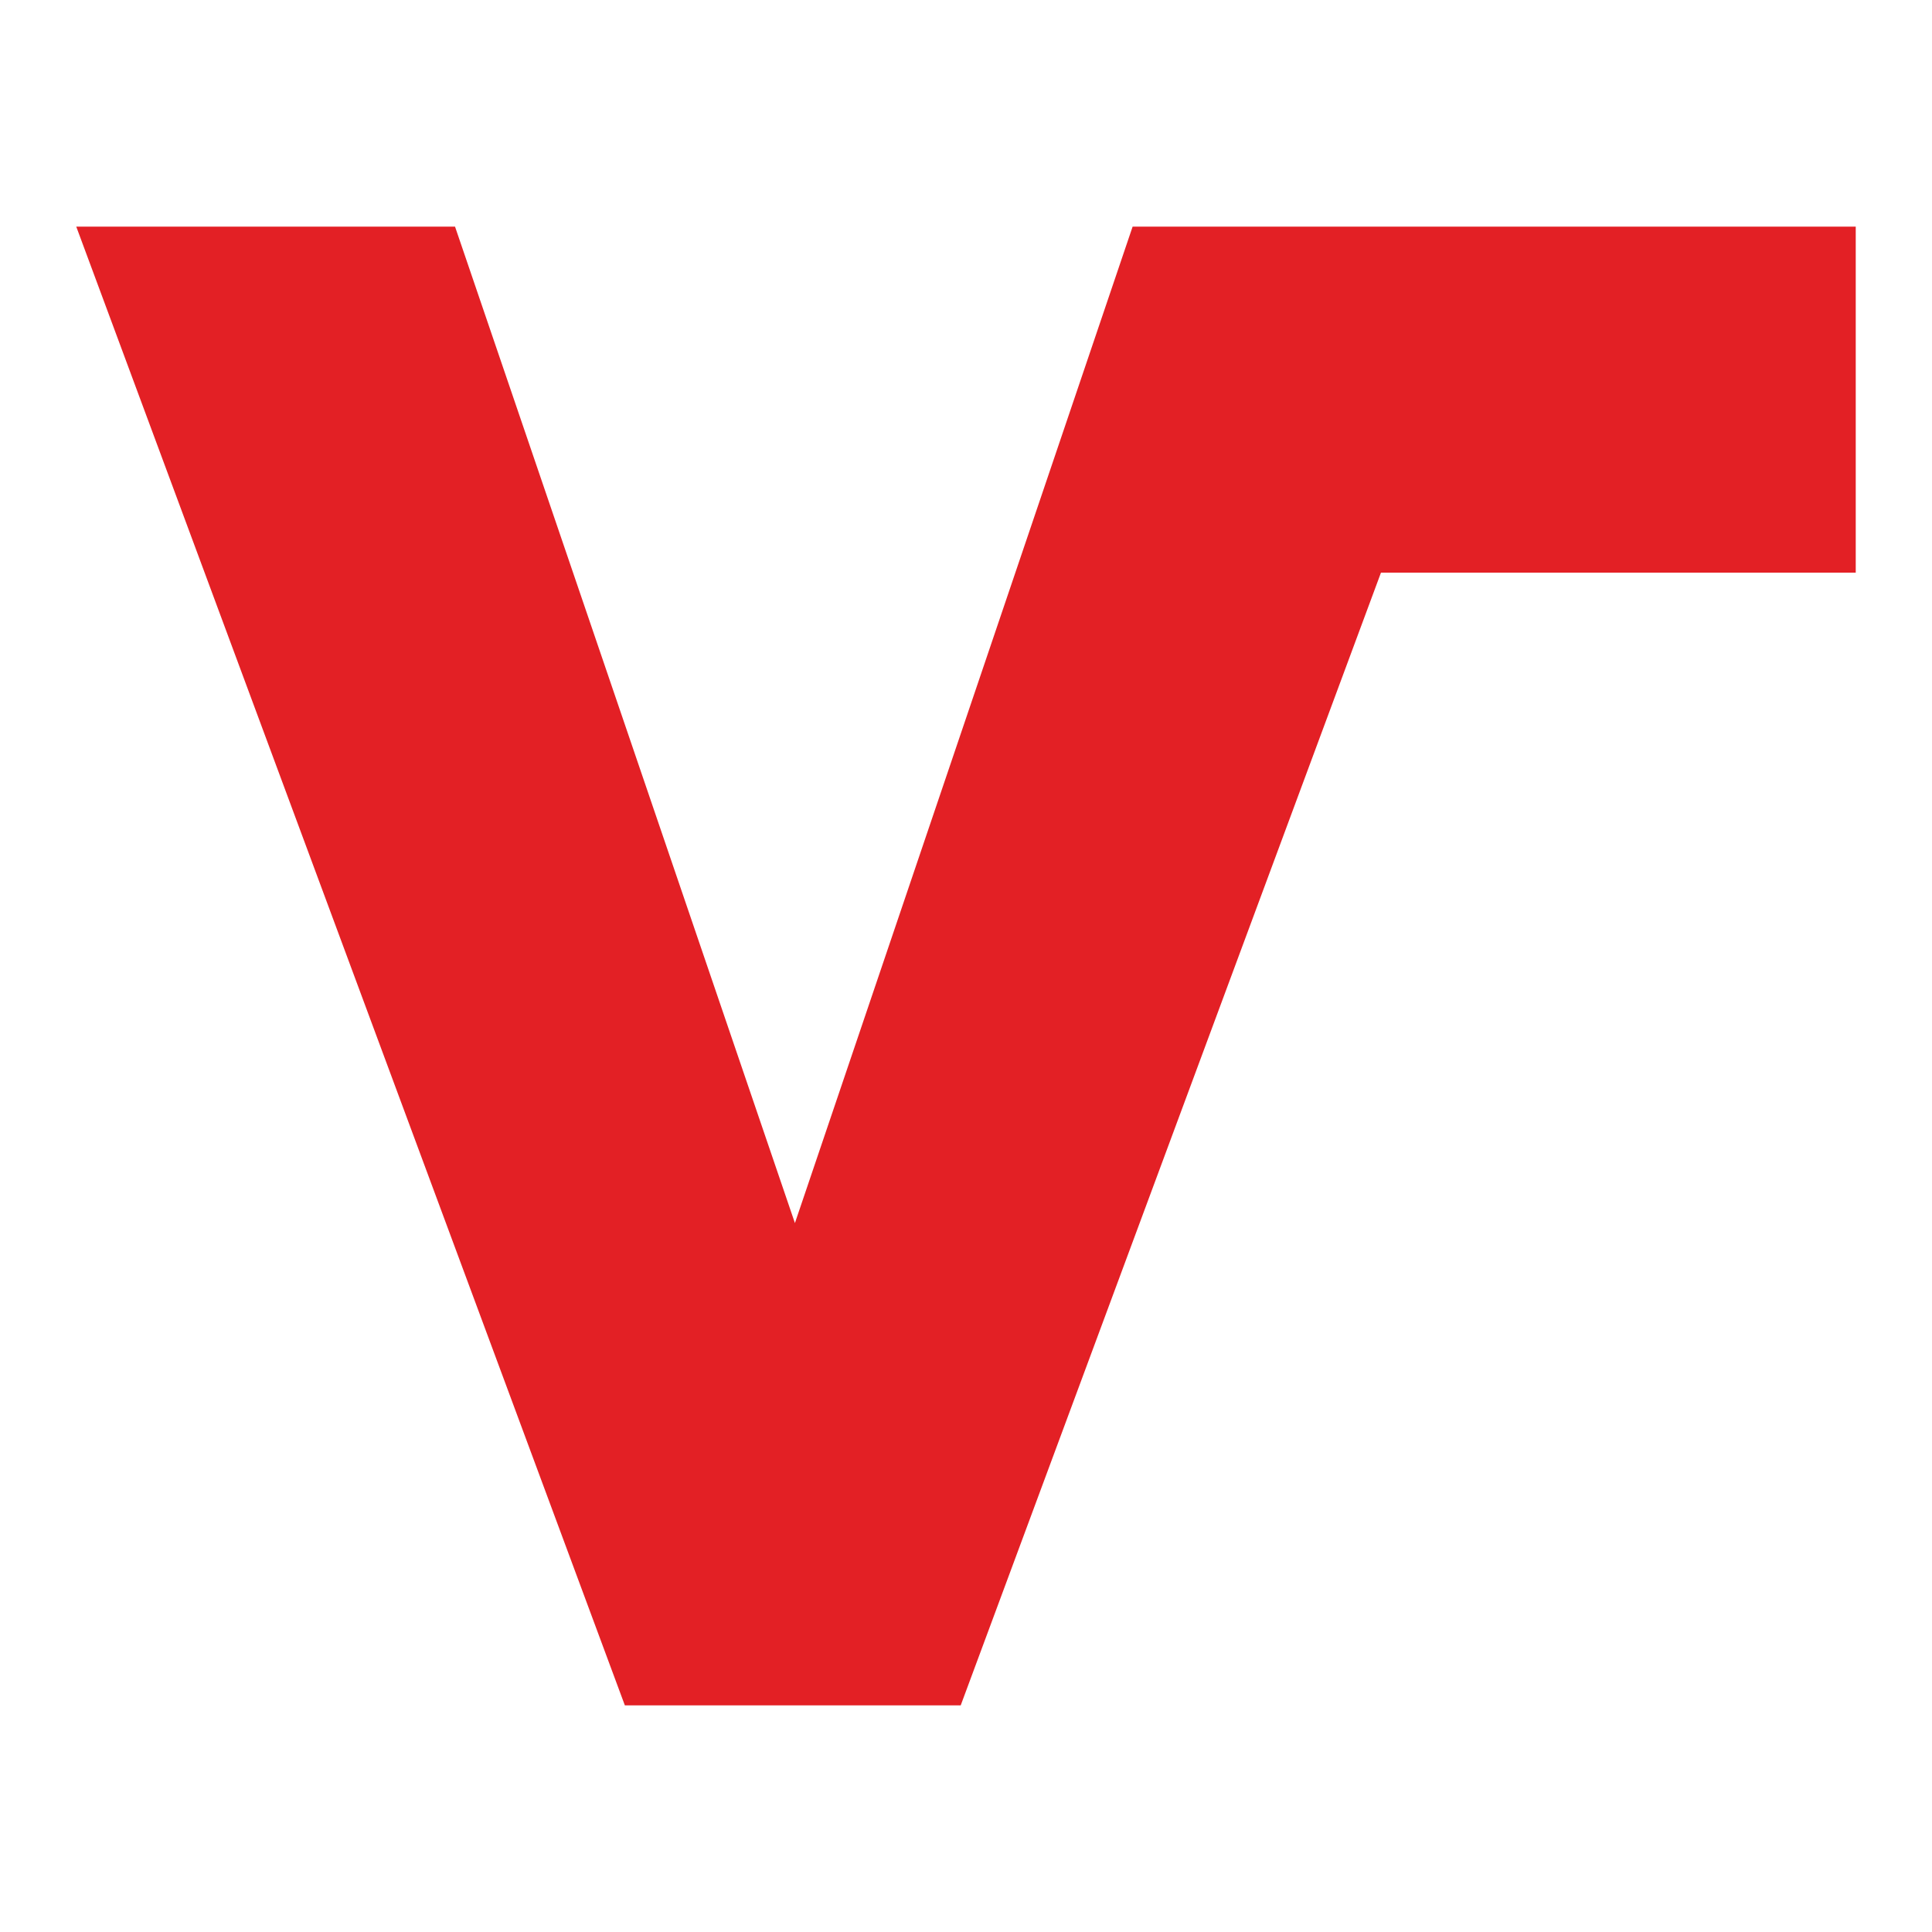
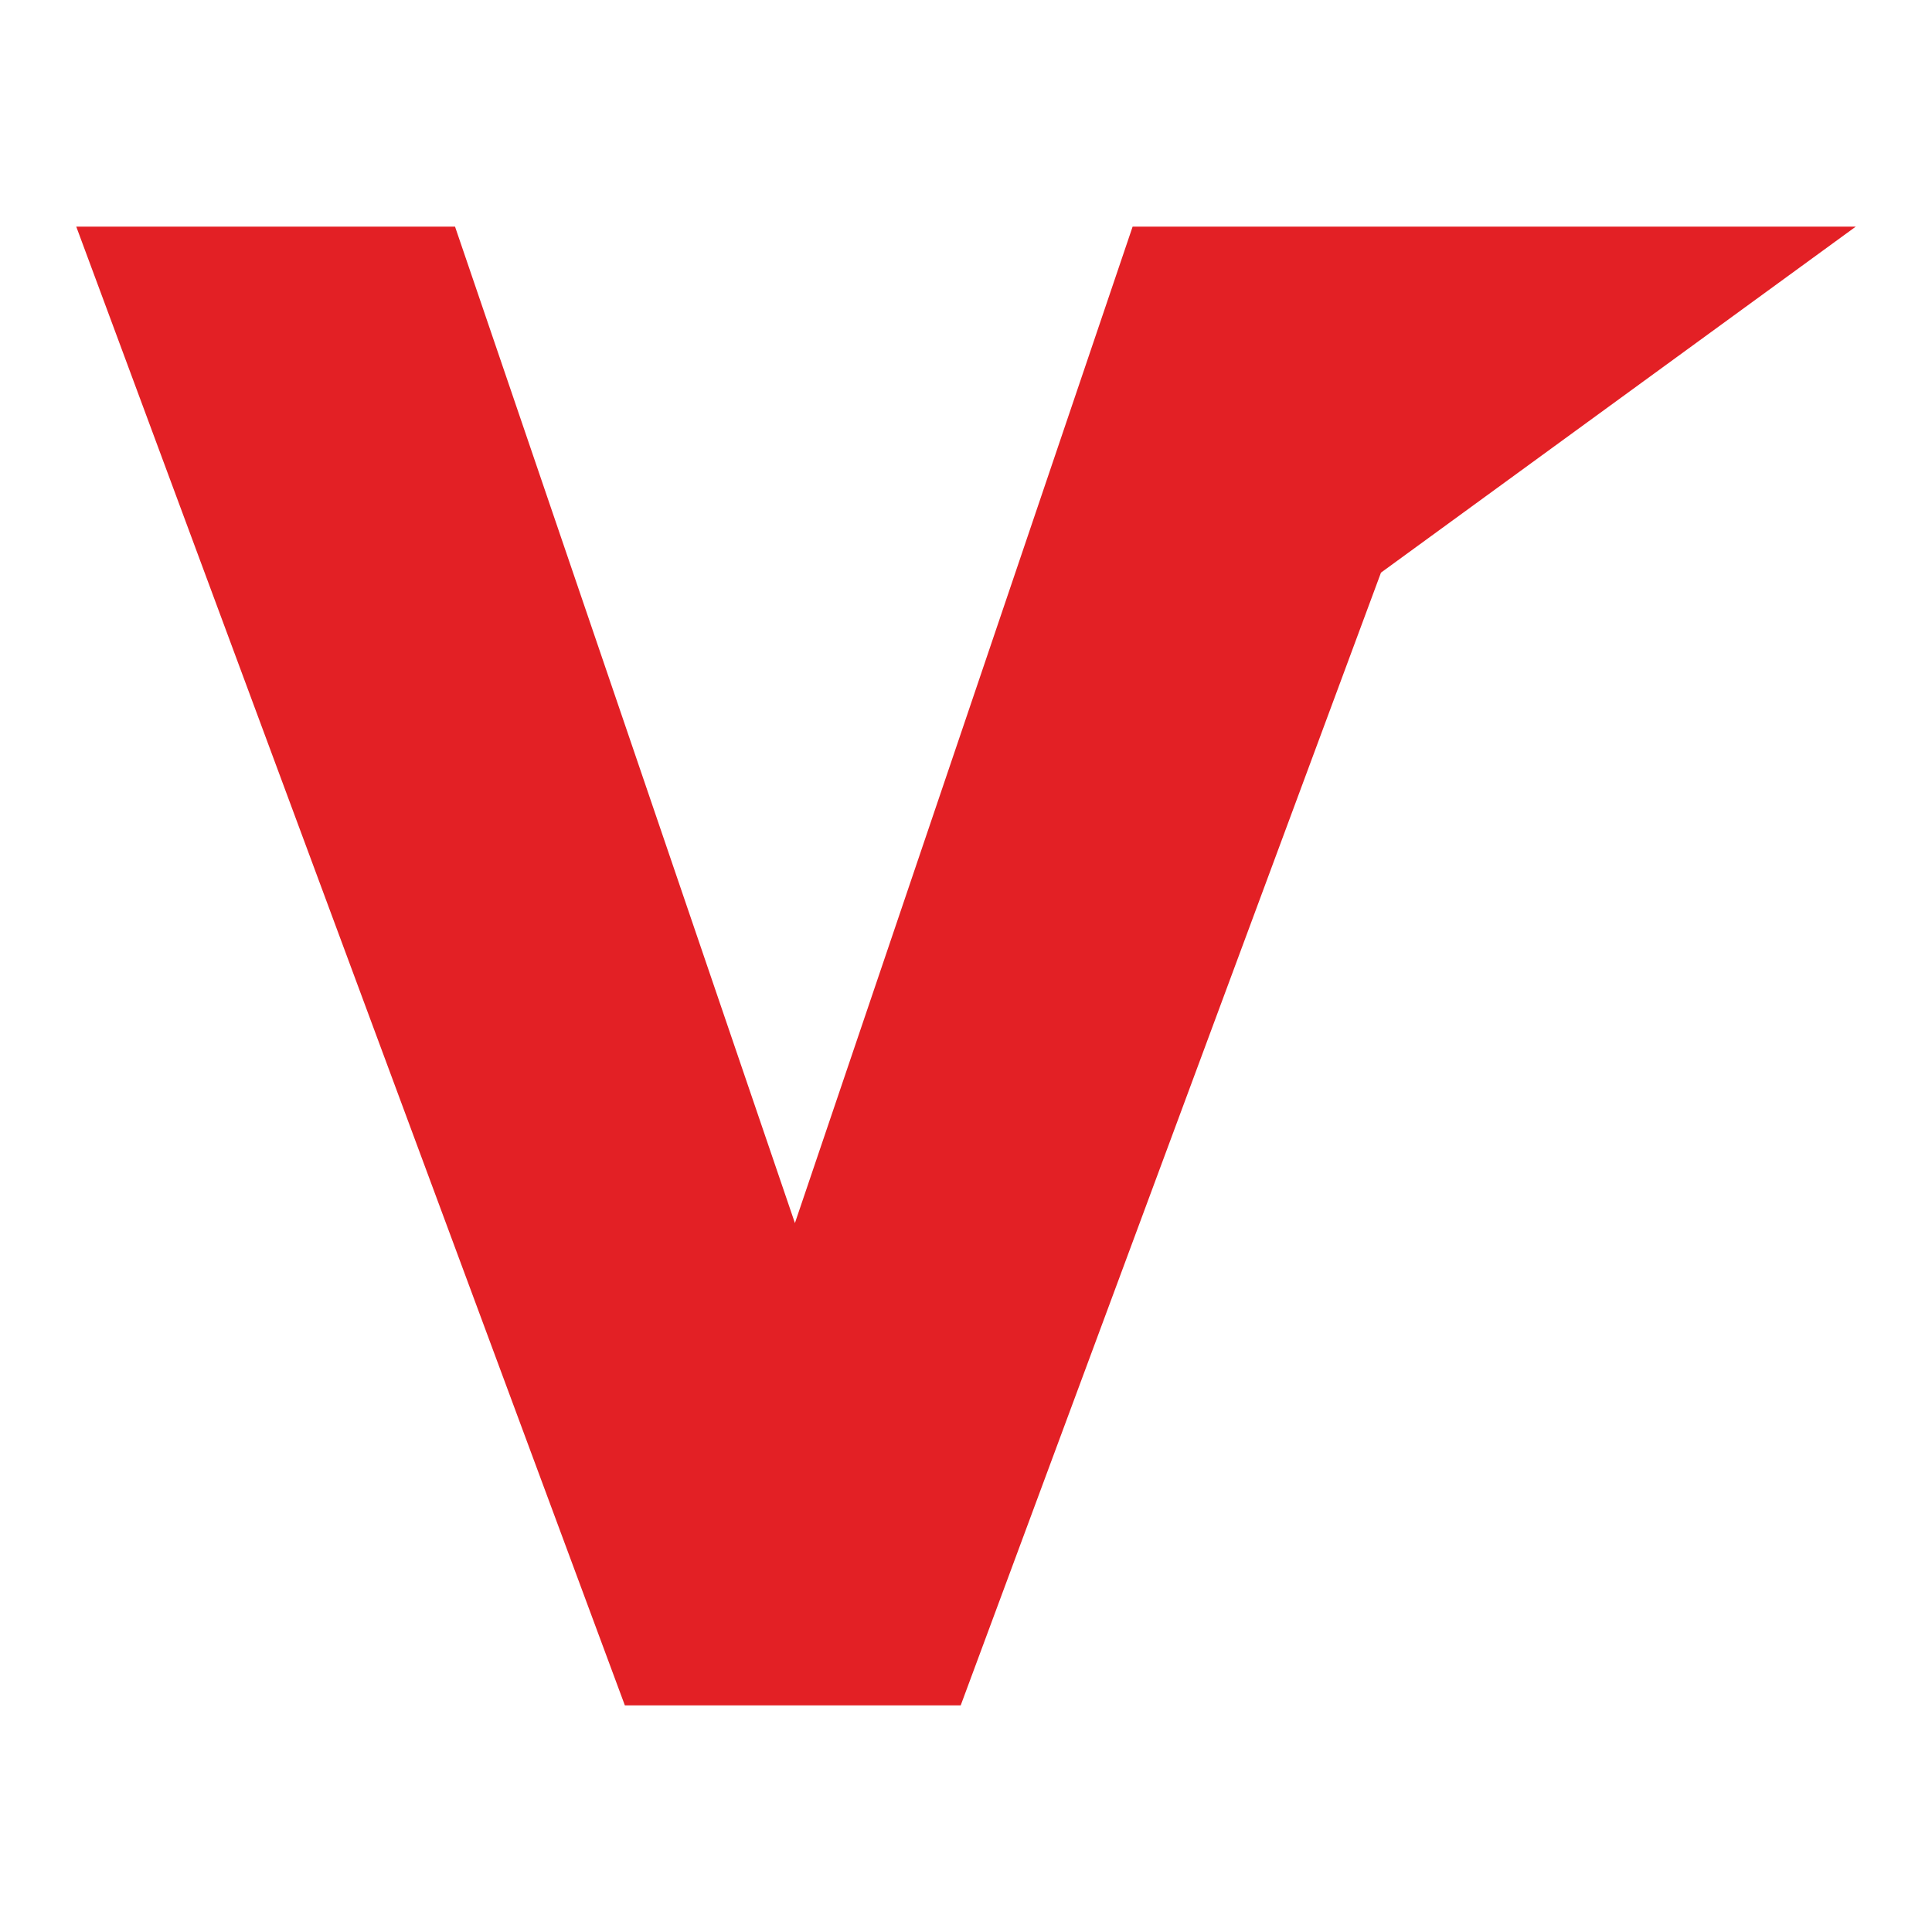
<svg xmlns="http://www.w3.org/2000/svg" xml:space="preserve" width="380" height="380" style="enable-background:new 0 0 380 380">
-   <path d="M365 44.58H222.77l-66.42 195.98L89.5 44.58H15l107.9 290.84h66.06l82.66-222.79H365z" style="fill:#e32025" />
+   <path d="M365 44.58H222.77l-66.42 195.98L89.5 44.58H15l107.9 290.84h66.06l82.66-222.79z" style="fill:#e32025" />
</svg>